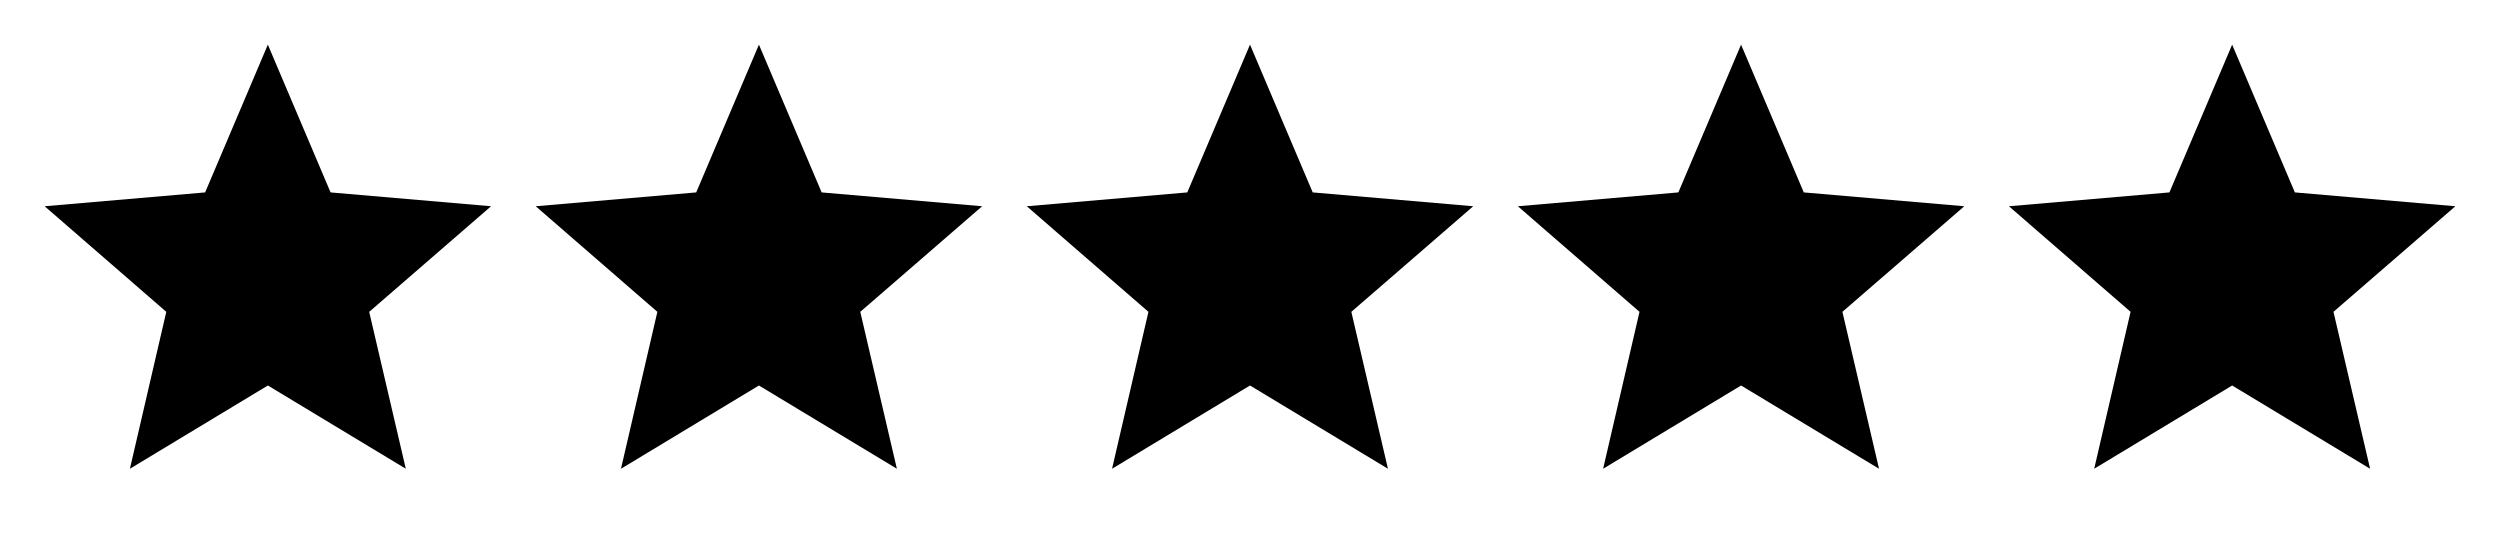
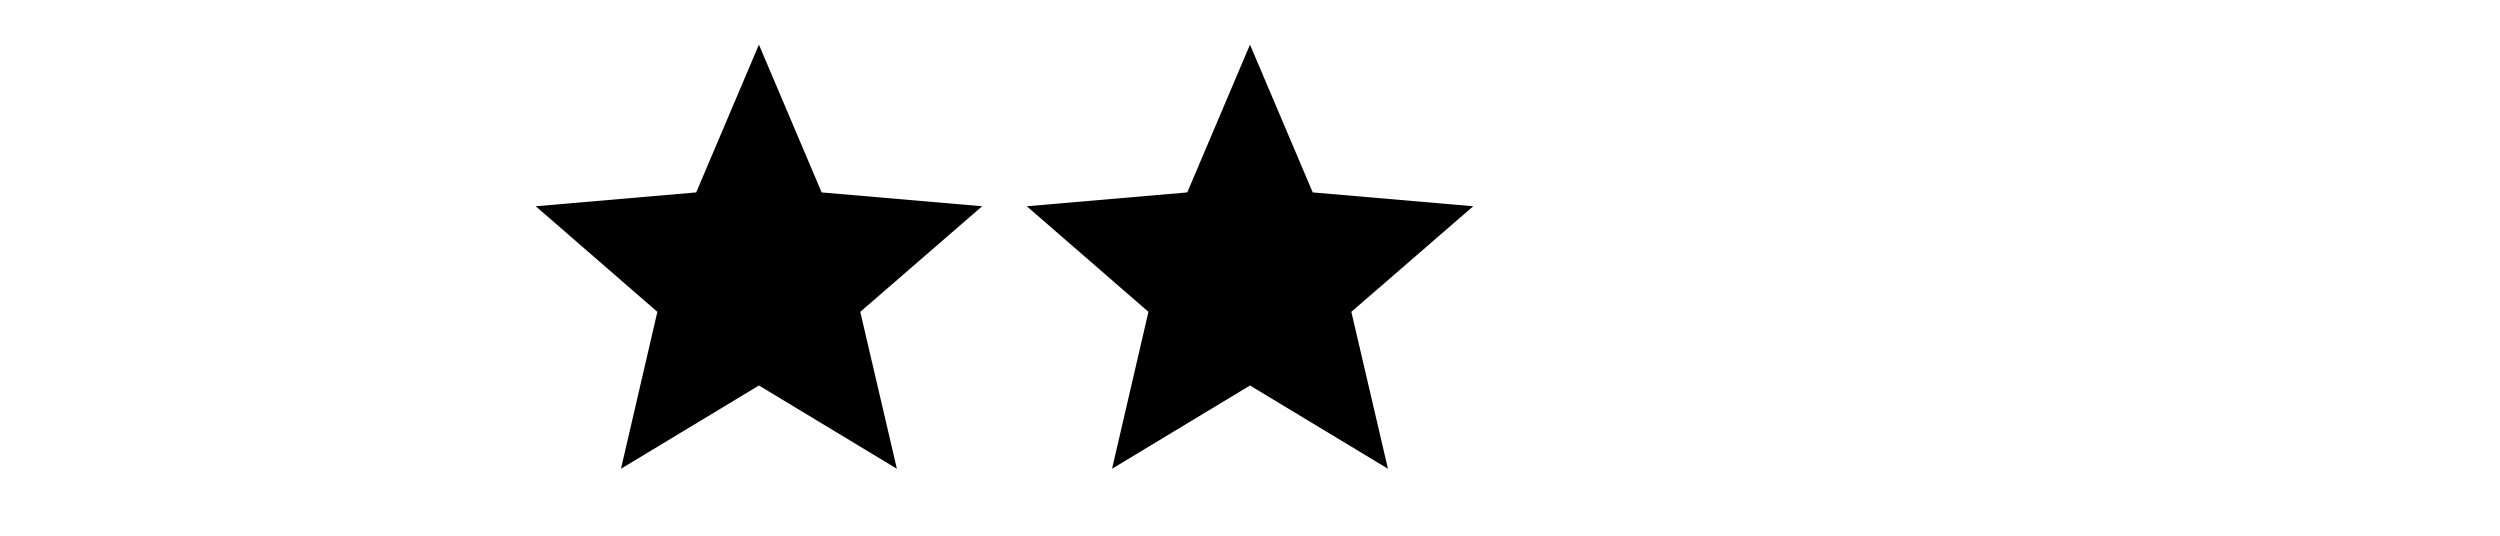
<svg xmlns="http://www.w3.org/2000/svg" width="112" height="24" viewBox="0 0 112 24" fill="none">
-   <path d="M12 17.27L18.18 21L16.54 13.97L22 9.24L14.81 8.62L12 2L9.19 8.62L2 9.24L7.45 13.97L5.82 21L12 17.27Z" fill="black" />
  <path d="M34 17.27L40.18 21L38.54 13.97L44 9.24L36.81 8.62L34 2L31.19 8.62L24 9.24L29.45 13.97L27.82 21L34 17.27Z" fill="black" />
  <path d="M56 17.27L62.18 21L60.54 13.97L66 9.24L58.81 8.62L56 2L53.19 8.62L46 9.24L51.45 13.97L49.82 21L56 17.27Z" fill="black" />
-   <path d="M78 17.27L84.18 21L82.54 13.97L88 9.24L80.81 8.62L78 2L75.19 8.62L68 9.24L73.45 13.97L71.82 21L78 17.27Z" fill="black" />
-   <path d="M100 17.27L106.18 21L104.54 13.97L110 9.24L102.81 8.62L100 2L97.19 8.62L90 9.24L95.45 13.97L93.82 21L100 17.27Z" fill="black" />
</svg>